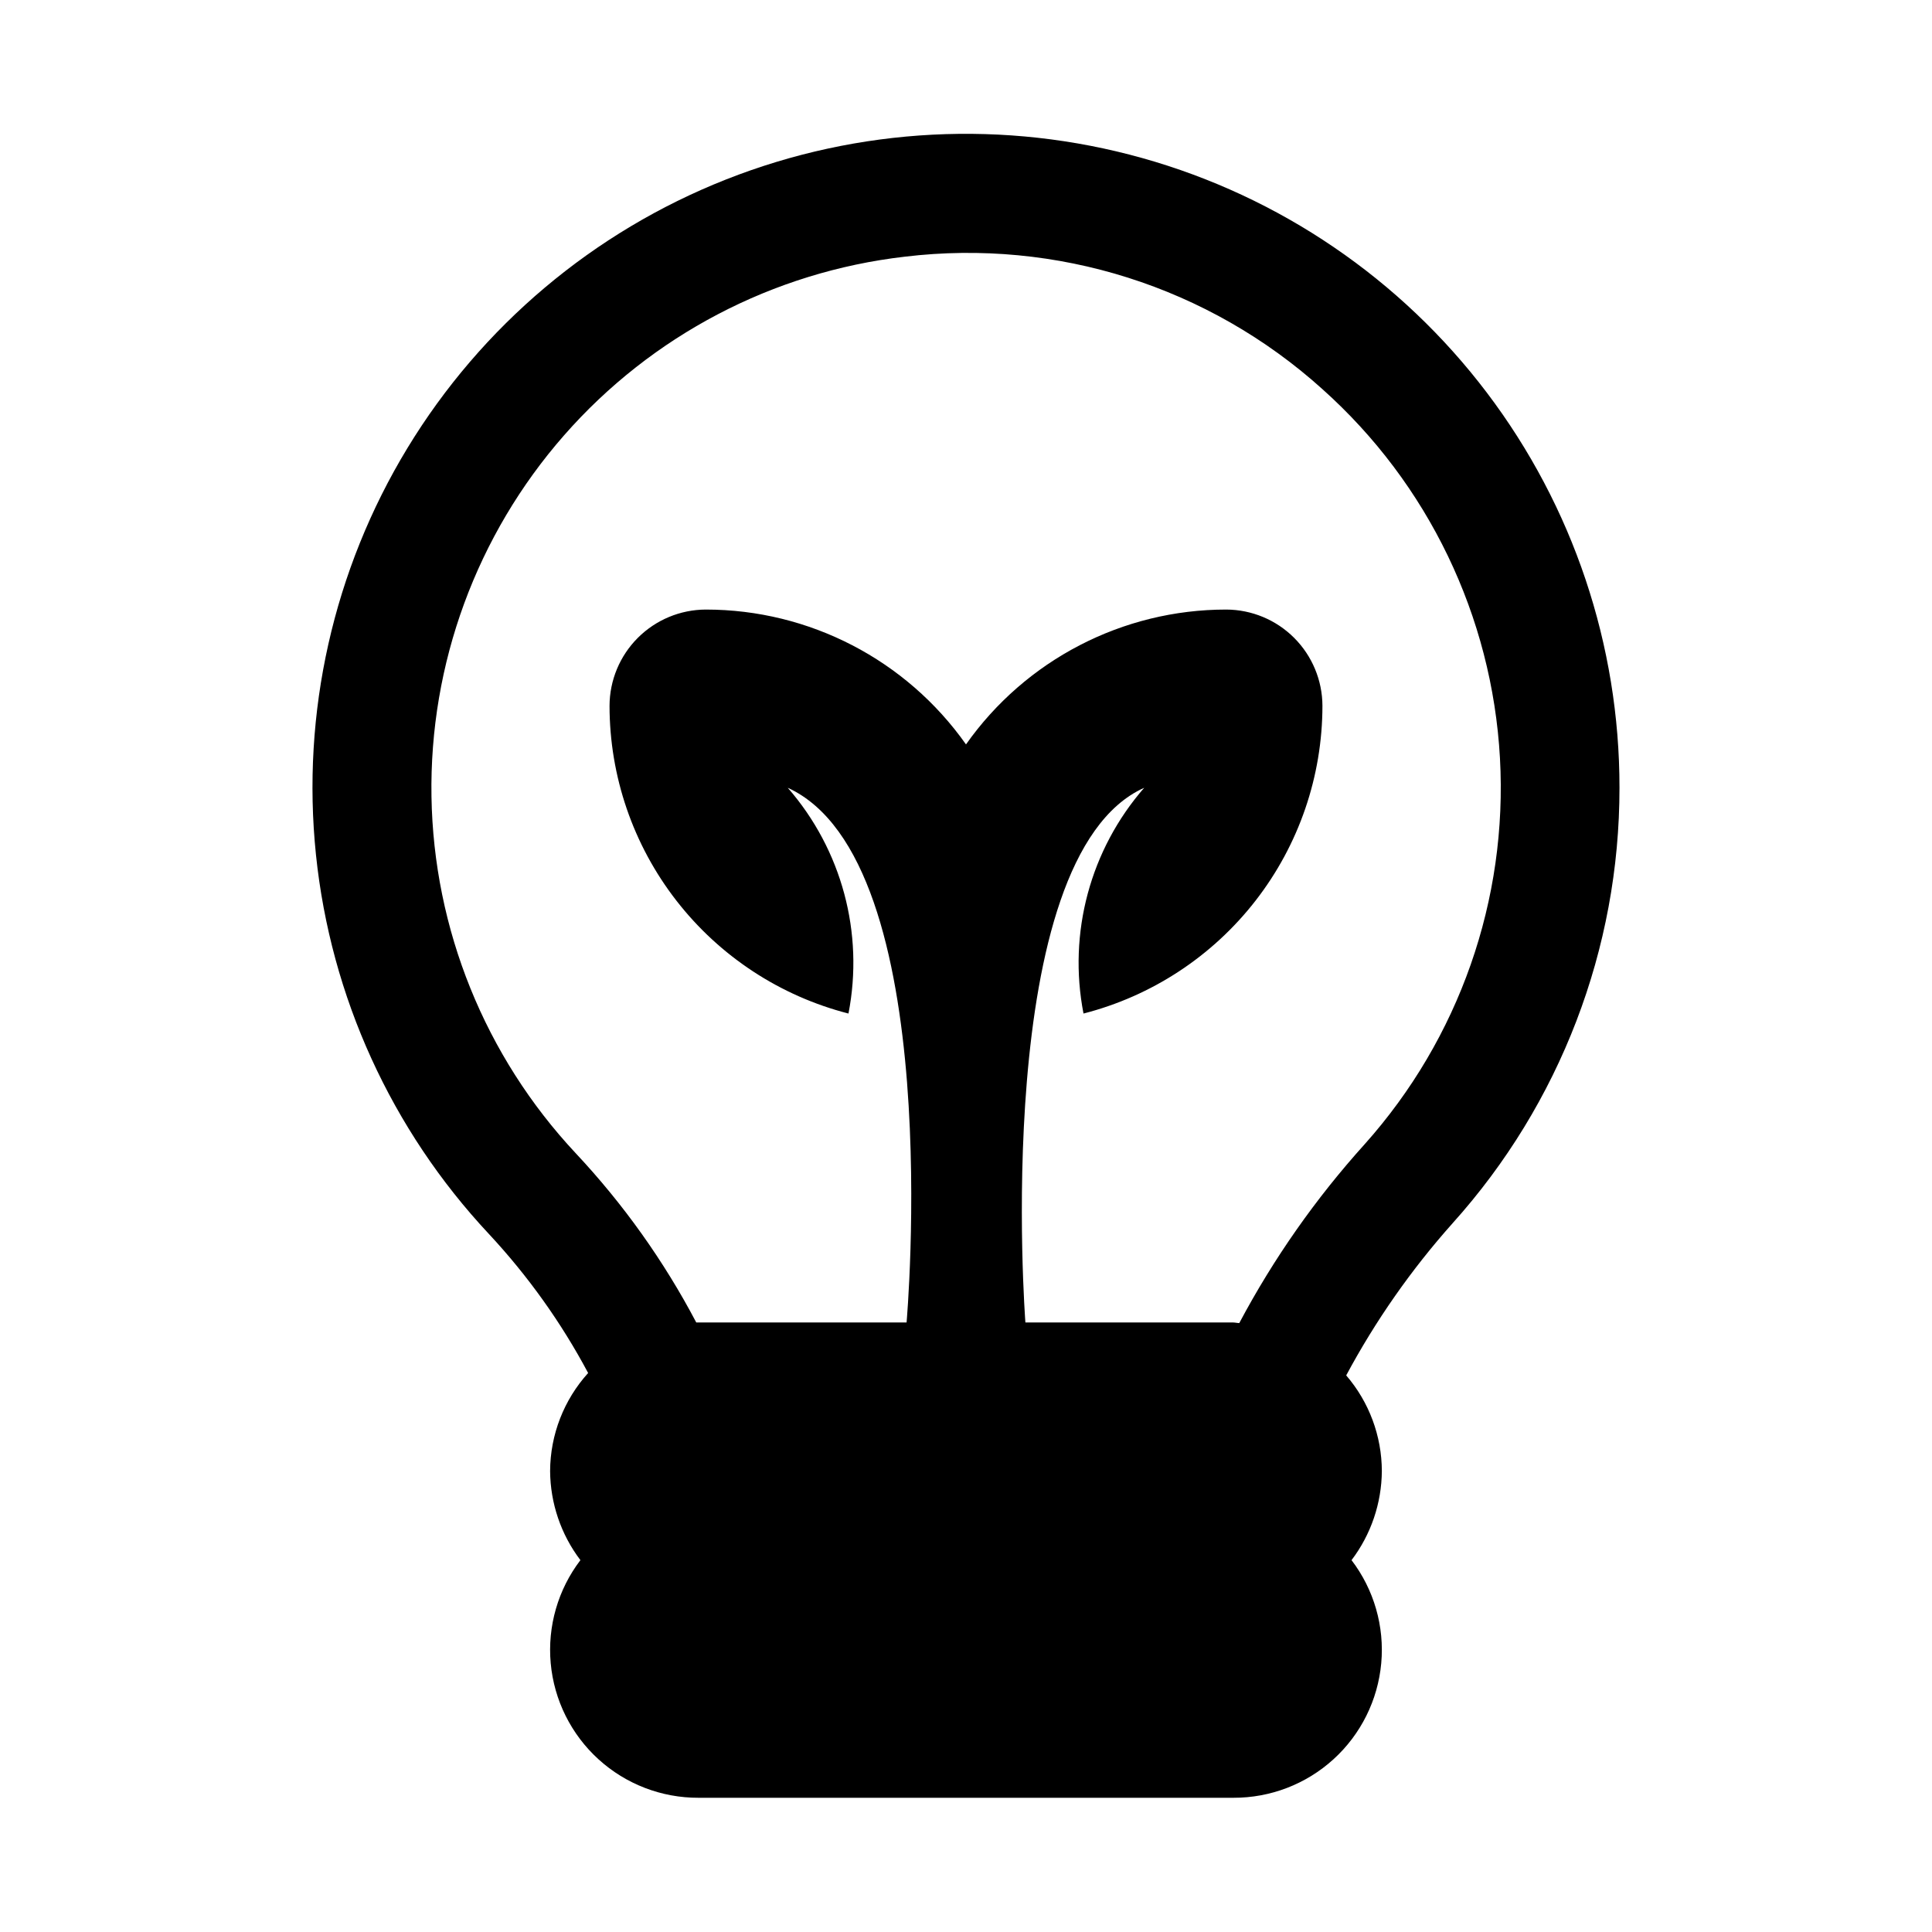
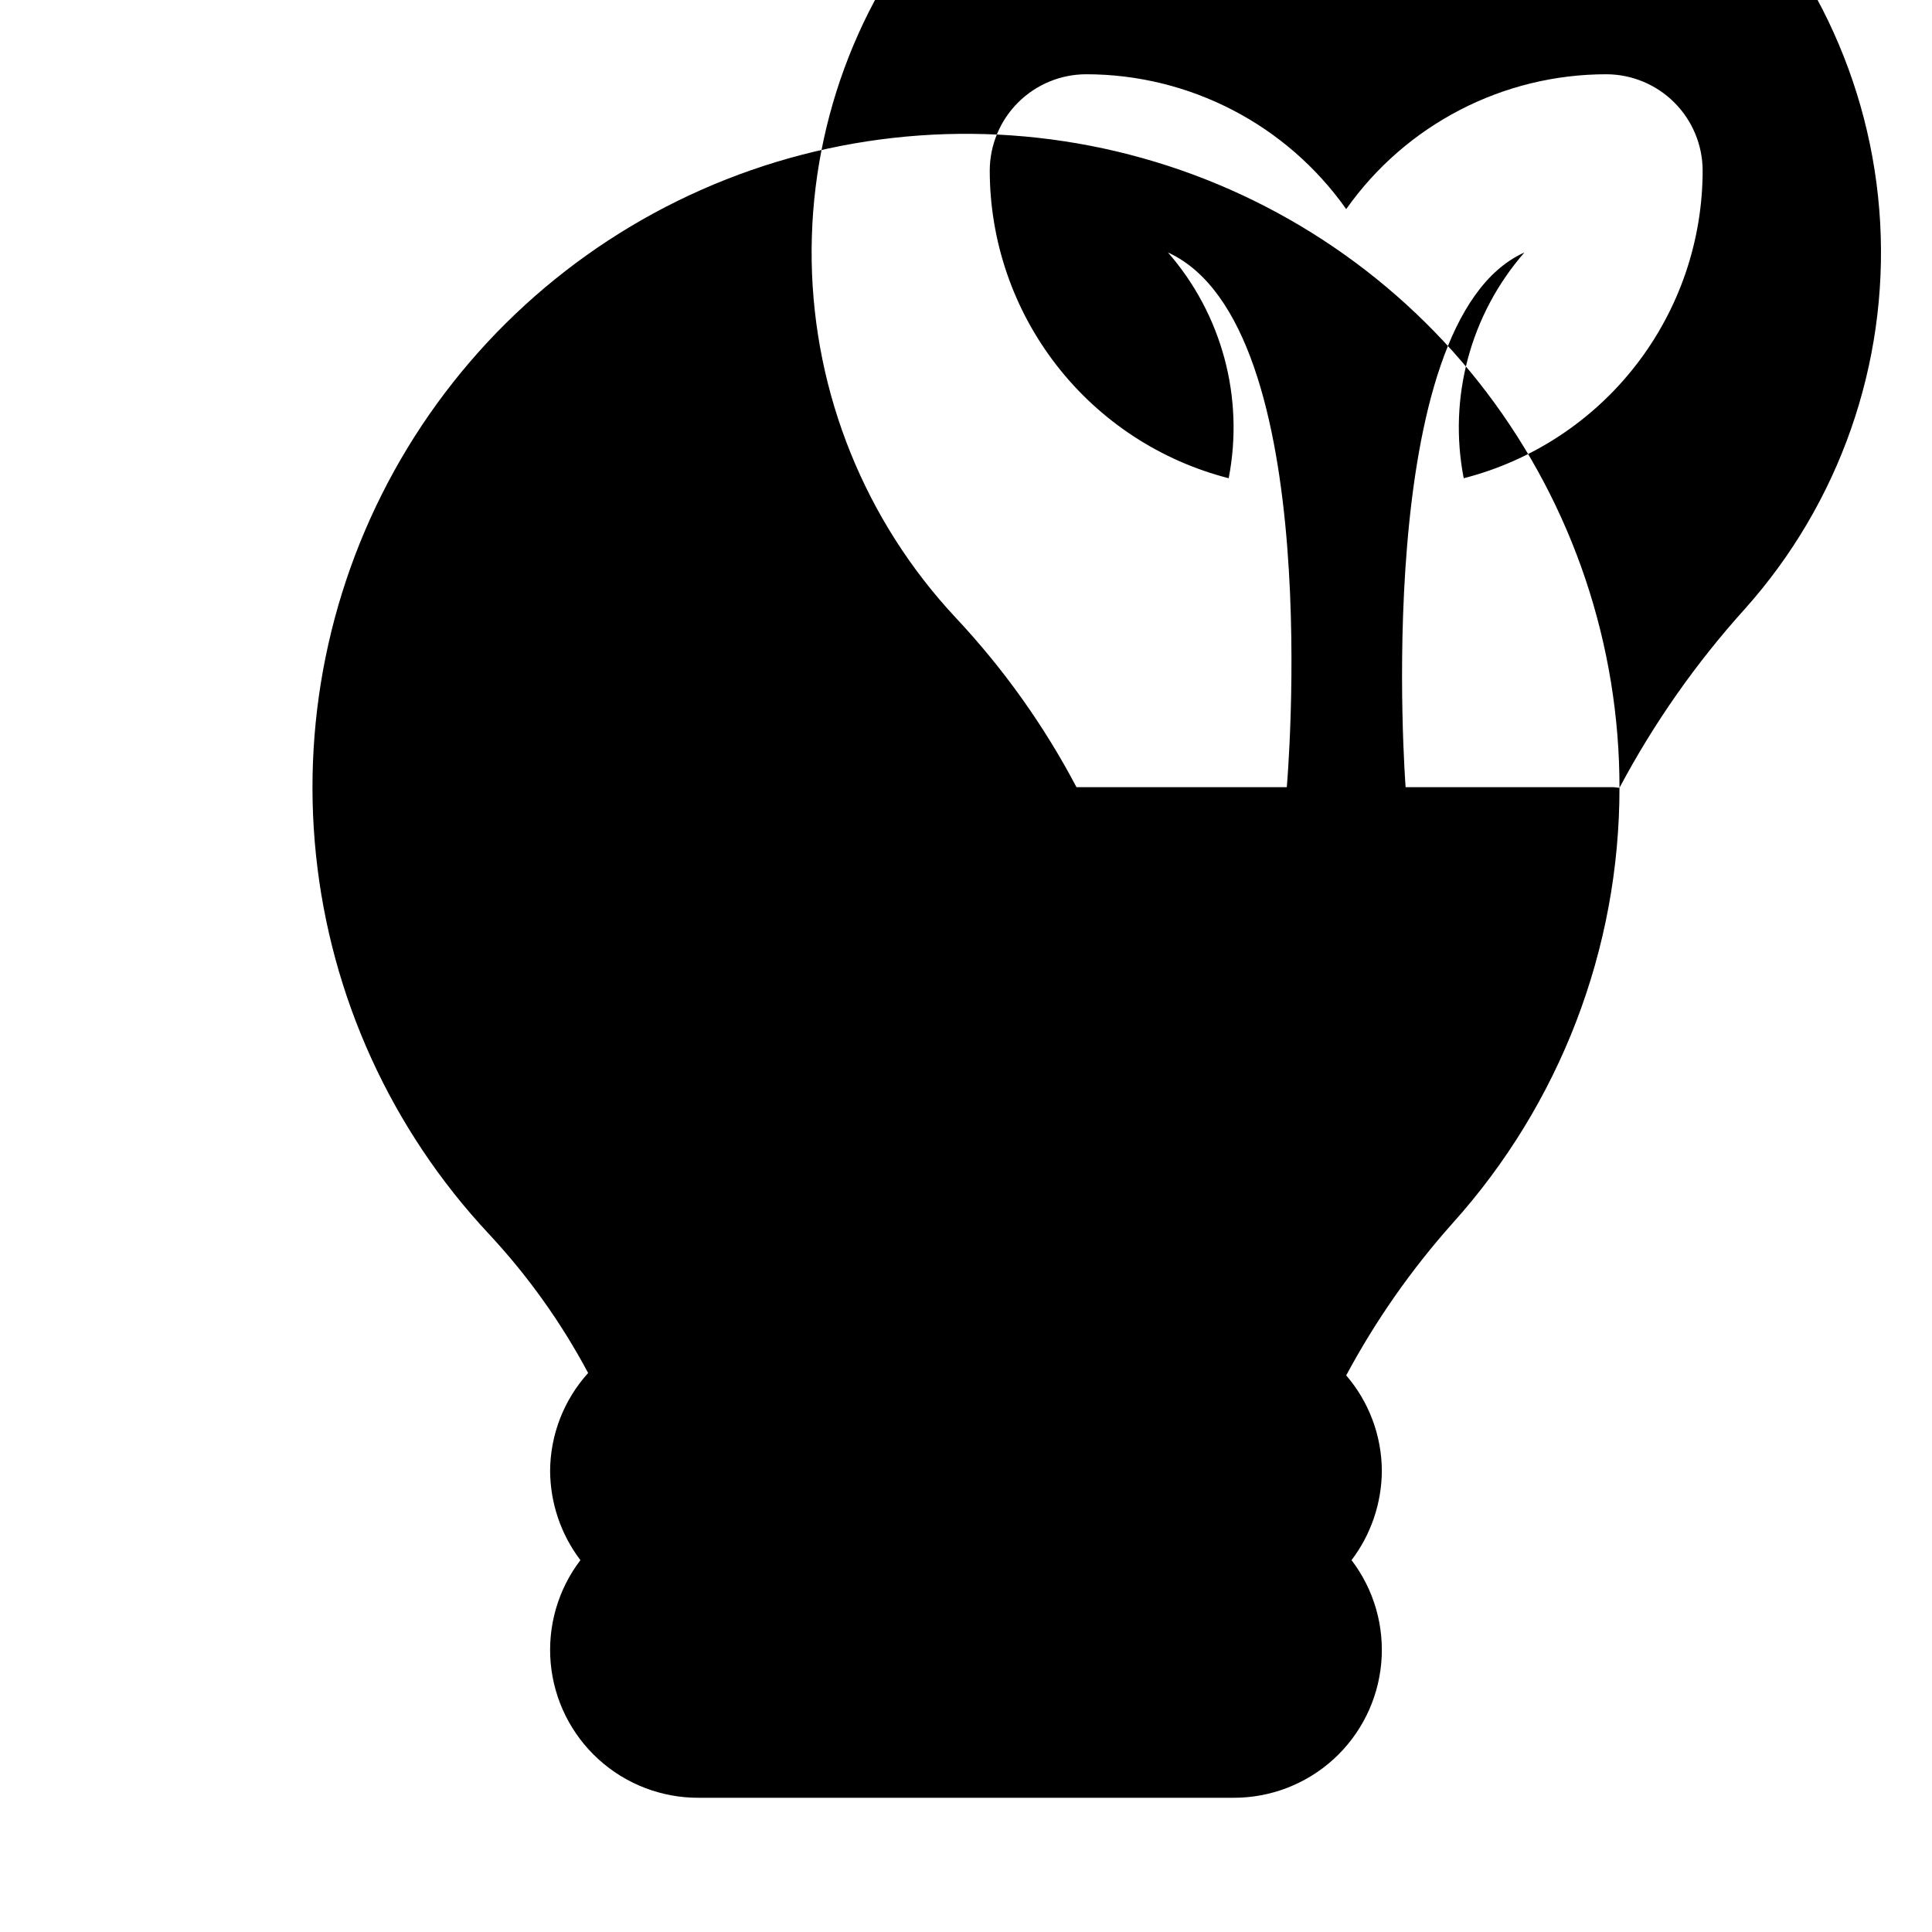
<svg xmlns="http://www.w3.org/2000/svg" fill="#000000" width="800px" height="800px" version="1.1" viewBox="144 144 512 512">
-   <path d="m573.18 352.77c0.027-37.805-12.316-74.582-35.148-104.71-22.832-30.133-54.898-51.965-91.301-62.168-36.402-10.203-75.145-8.215-110.31 5.664-35.168 13.879-64.828 38.883-84.453 71.195-19.621 32.312-28.133 70.16-24.234 107.77 3.898 37.602 19.996 72.898 45.836 100.5 10.328 11.086 19.168 23.469 26.293 36.84-6.445 7.125-10.035 16.375-10.078 25.98 0.059 8.531 2.875 16.816 8.031 23.613-5.949 7.801-8.758 17.551-7.871 27.32 0.887 9.773 5.406 18.855 12.664 25.457 7.258 6.602 16.727 10.238 26.535 10.199h141.7c9.809 0.039 19.277-3.598 26.535-10.199 7.258-6.602 11.777-15.684 12.664-25.457 0.887-9.77-1.918-19.52-7.871-27.32 5.156-6.797 7.973-15.082 8.031-23.613-0.027-9.305-3.375-18.297-9.445-25.348 7.773-14.5 17.234-28.027 28.18-40.305 28.504-31.68 44.266-72.793 44.242-115.41zm-100.76 141.86c-0.473 0-1.102-0.156-1.574-0.156l-55.105-0.004s-9.445-123.32 31.488-141.7c-14.305 16.395-20.242 38.473-16.09 59.828 18.105-4.641 34.156-15.176 45.617-29.941 11.465-14.762 17.691-32.922 17.703-51.613-0.023-6.758-2.719-13.23-7.496-18.008s-11.25-7.473-18.008-7.496c-27.43-0.004-53.145 13.328-68.957 35.738-15.812-22.41-41.531-35.742-68.961-35.738-6.758 0.023-13.23 2.719-18.008 7.496s-7.473 11.25-7.496 18.008c0.012 18.691 6.238 36.852 17.703 51.613 11.465 14.766 27.512 25.301 45.617 29.941 4.152-21.355-1.785-43.434-16.09-59.828 42.32 19.348 31.488 141.7 31.488 141.7h-55.734c-8.594-16.32-19.344-31.414-31.961-44.867-24.023-25.676-37.645-59.367-38.211-94.527-0.57-35.156 11.953-69.27 35.137-95.707 23.184-26.441 55.367-43.312 90.297-47.344 40.234-4.84 80.594 7.965 110.68 35.109 28.023 25.051 44.945 60.207 47.043 97.738 2.098 37.527-10.805 74.352-35.863 102.37-12.973 14.375-24.133 30.293-33.219 47.391z" />
+   <path d="m573.18 352.77c0.027-37.805-12.316-74.582-35.148-104.71-22.832-30.133-54.898-51.965-91.301-62.168-36.402-10.203-75.145-8.215-110.31 5.664-35.168 13.879-64.828 38.883-84.453 71.195-19.621 32.312-28.133 70.16-24.234 107.77 3.898 37.602 19.996 72.898 45.836 100.5 10.328 11.086 19.168 23.469 26.293 36.84-6.445 7.125-10.035 16.375-10.078 25.98 0.059 8.531 2.875 16.816 8.031 23.613-5.949 7.801-8.758 17.551-7.871 27.32 0.887 9.773 5.406 18.855 12.664 25.457 7.258 6.602 16.727 10.238 26.535 10.199h141.7c9.809 0.039 19.277-3.598 26.535-10.199 7.258-6.602 11.777-15.684 12.664-25.457 0.887-9.77-1.918-19.52-7.871-27.32 5.156-6.797 7.973-15.082 8.031-23.613-0.027-9.305-3.375-18.297-9.445-25.348 7.773-14.5 17.234-28.027 28.18-40.305 28.504-31.68 44.266-72.793 44.242-115.41zc-0.473 0-1.102-0.156-1.574-0.156l-55.105-0.004s-9.445-123.32 31.488-141.7c-14.305 16.395-20.242 38.473-16.09 59.828 18.105-4.641 34.156-15.176 45.617-29.941 11.465-14.762 17.691-32.922 17.703-51.613-0.023-6.758-2.719-13.23-7.496-18.008s-11.25-7.473-18.008-7.496c-27.43-0.004-53.145 13.328-68.957 35.738-15.812-22.41-41.531-35.742-68.961-35.738-6.758 0.023-13.23 2.719-18.008 7.496s-7.473 11.25-7.496 18.008c0.012 18.691 6.238 36.852 17.703 51.613 11.465 14.766 27.512 25.301 45.617 29.941 4.152-21.355-1.785-43.434-16.09-59.828 42.32 19.348 31.488 141.7 31.488 141.7h-55.734c-8.594-16.32-19.344-31.414-31.961-44.867-24.023-25.676-37.645-59.367-38.211-94.527-0.57-35.156 11.953-69.27 35.137-95.707 23.184-26.441 55.367-43.312 90.297-47.344 40.234-4.84 80.594 7.965 110.68 35.109 28.023 25.051 44.945 60.207 47.043 97.738 2.098 37.527-10.805 74.352-35.863 102.37-12.973 14.375-24.133 30.293-33.219 47.391z" />
</svg>